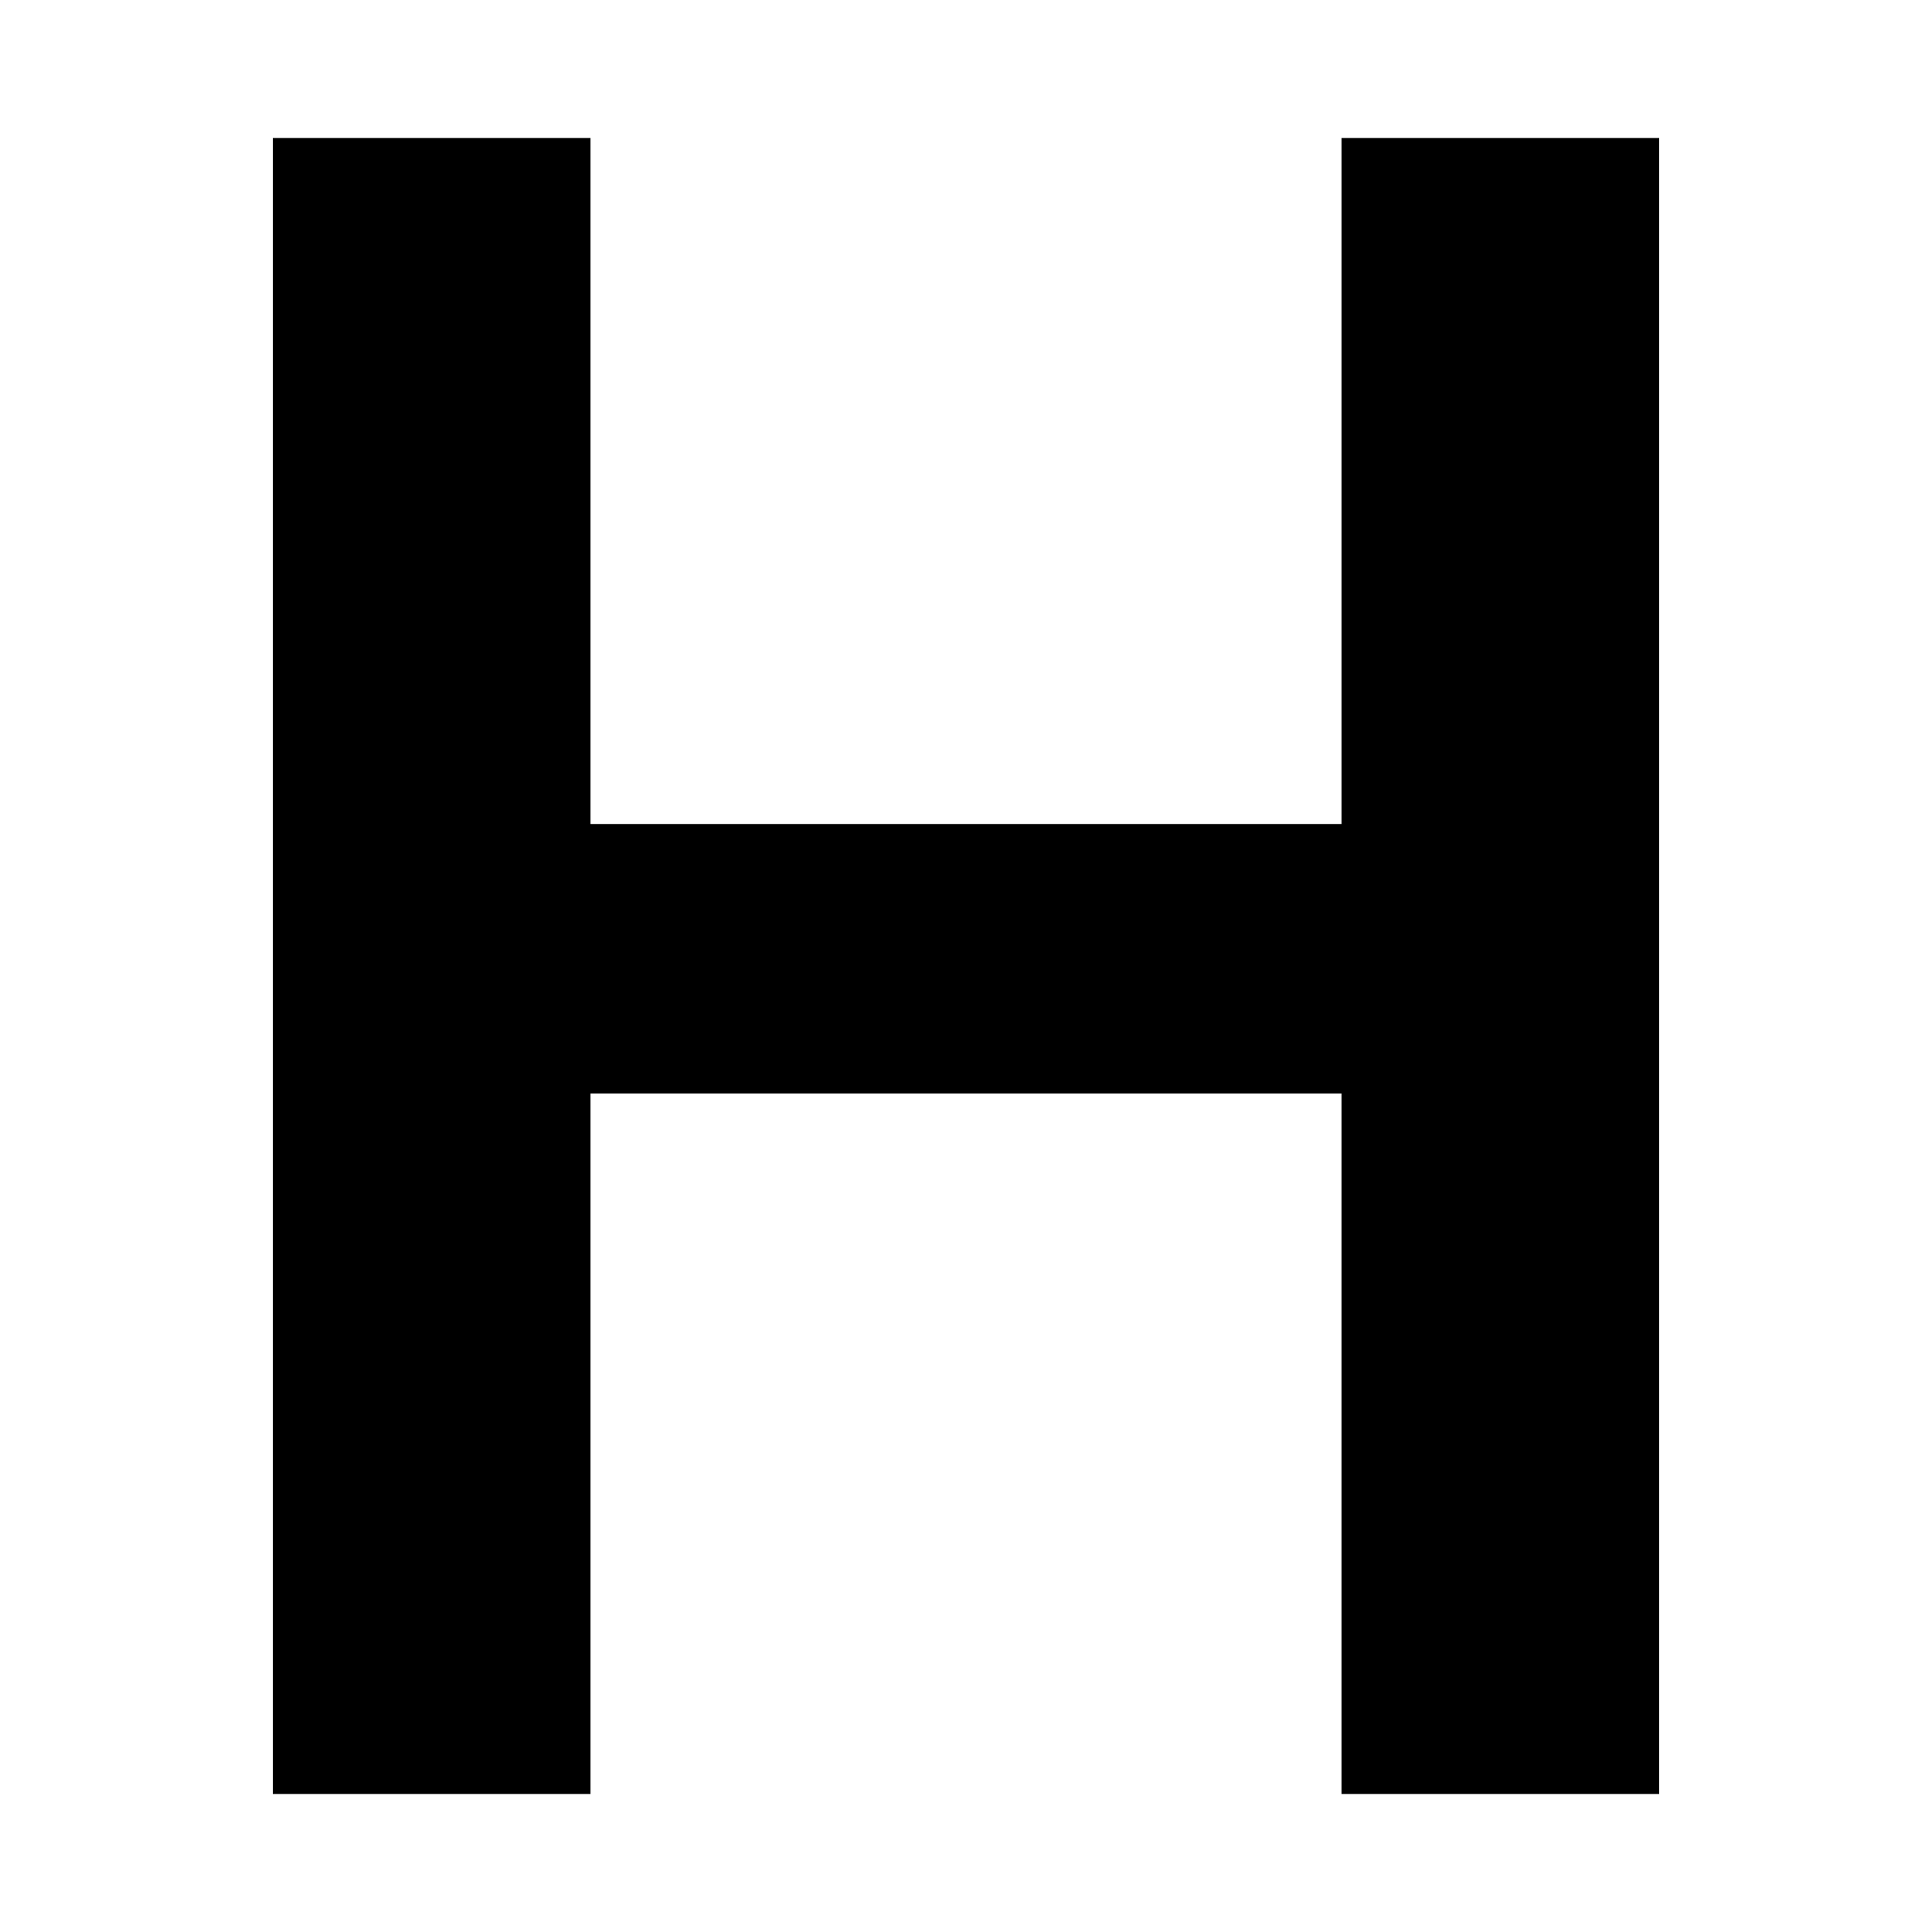
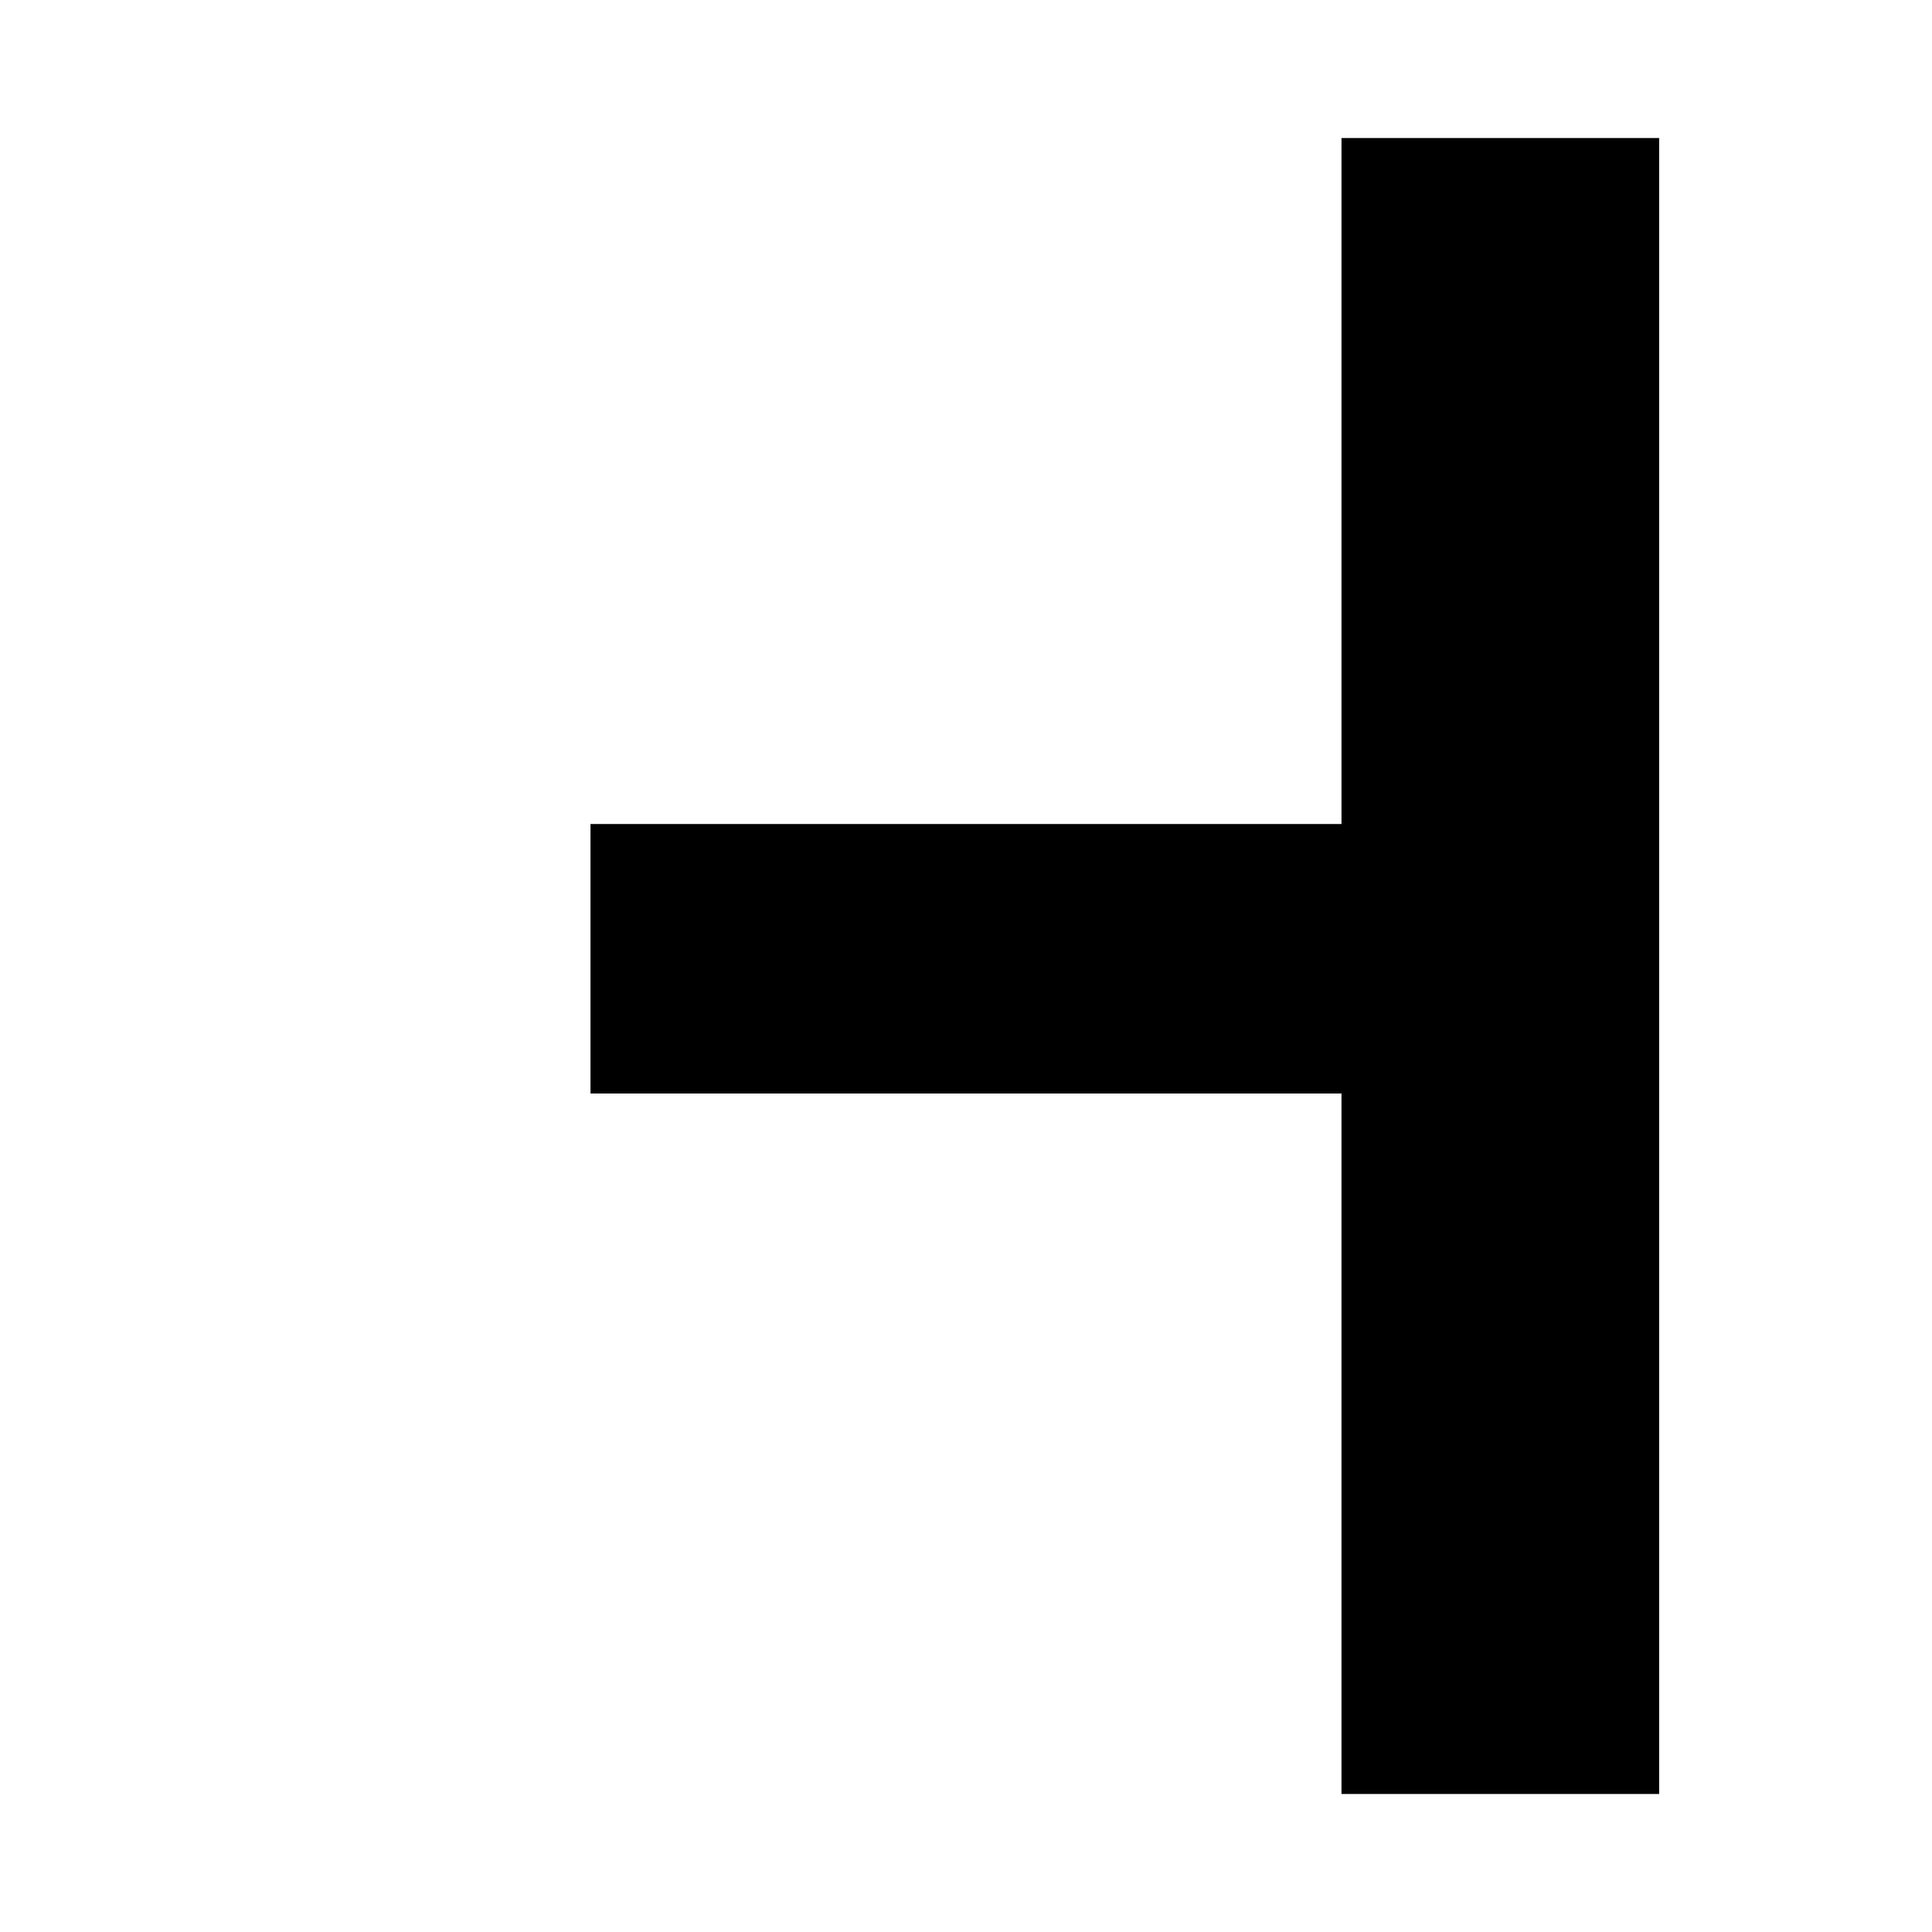
<svg xmlns="http://www.w3.org/2000/svg" fill="#000000" width="800px" height="800px" viewBox="0 0 14 14" role="img" focusable="false" aria-hidden="true">
-   <path d="M12.023 13V1H9.721v4.971H4.279V1H1.977V13h2.302V7.924h5.442V13h2.302" />
+   <path d="M12.023 13V1H9.721v4.971H4.279V1H1.977h2.302V7.924h5.442V13h2.302" />
</svg>